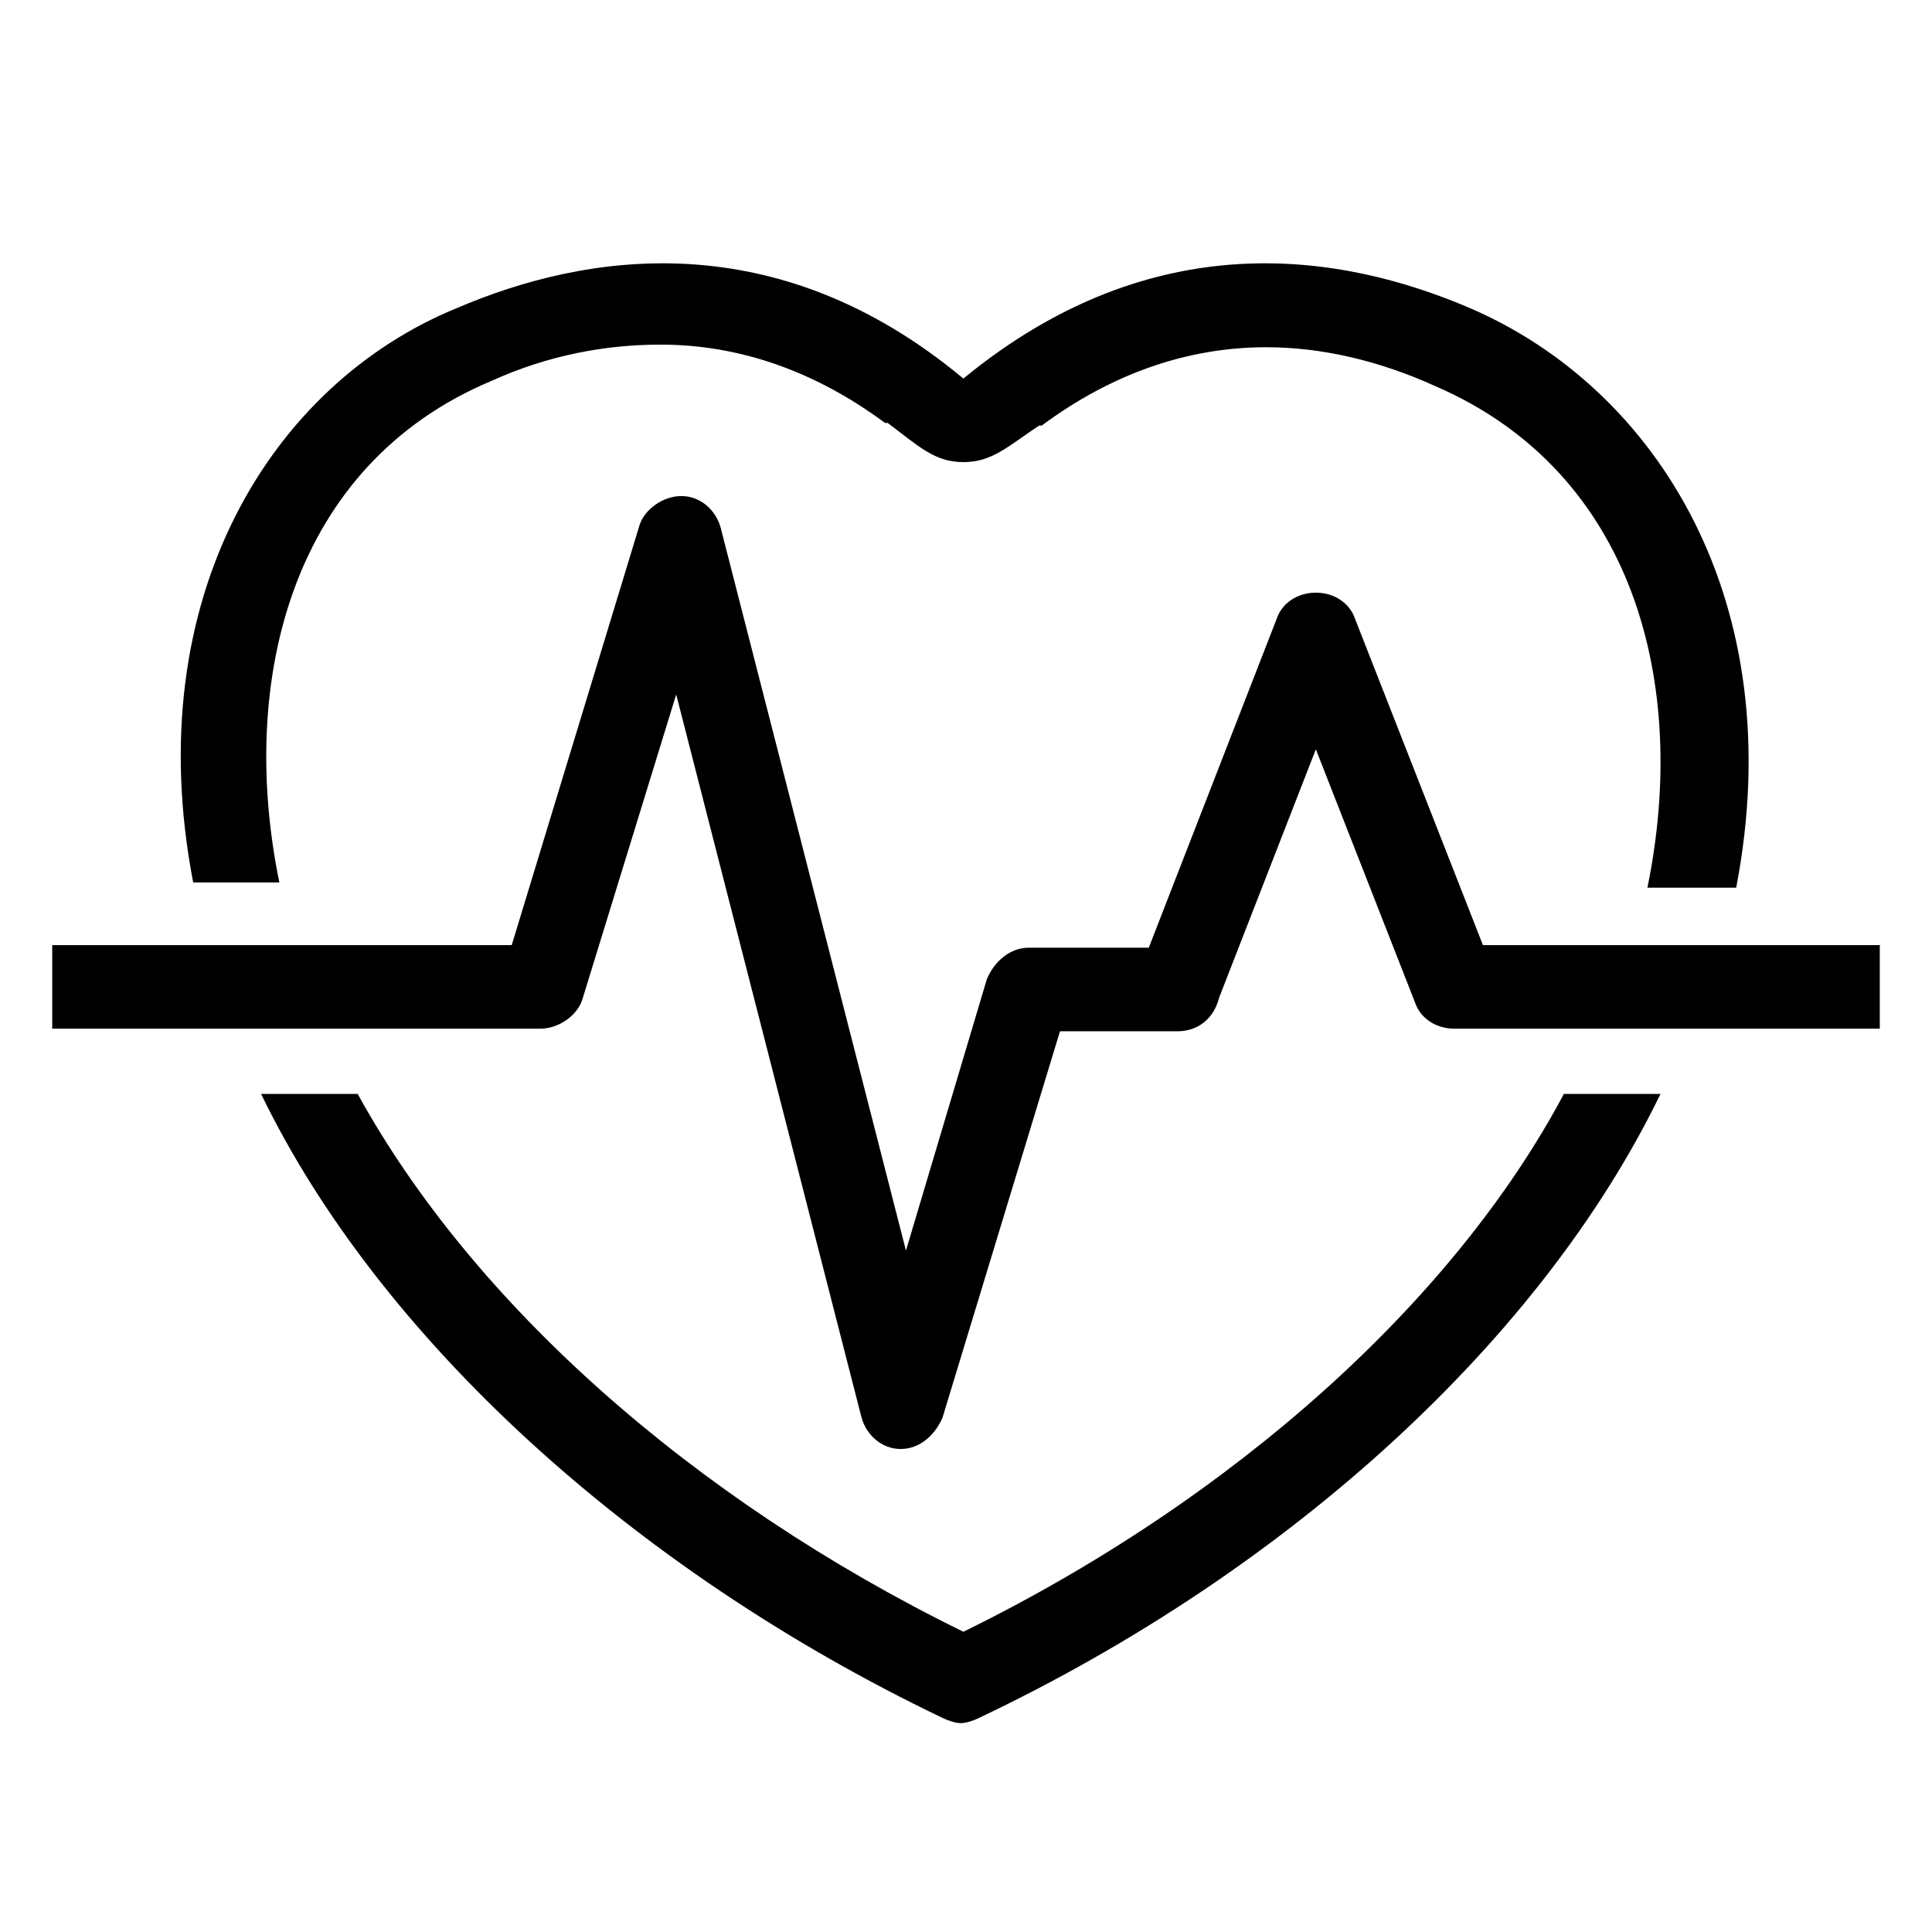
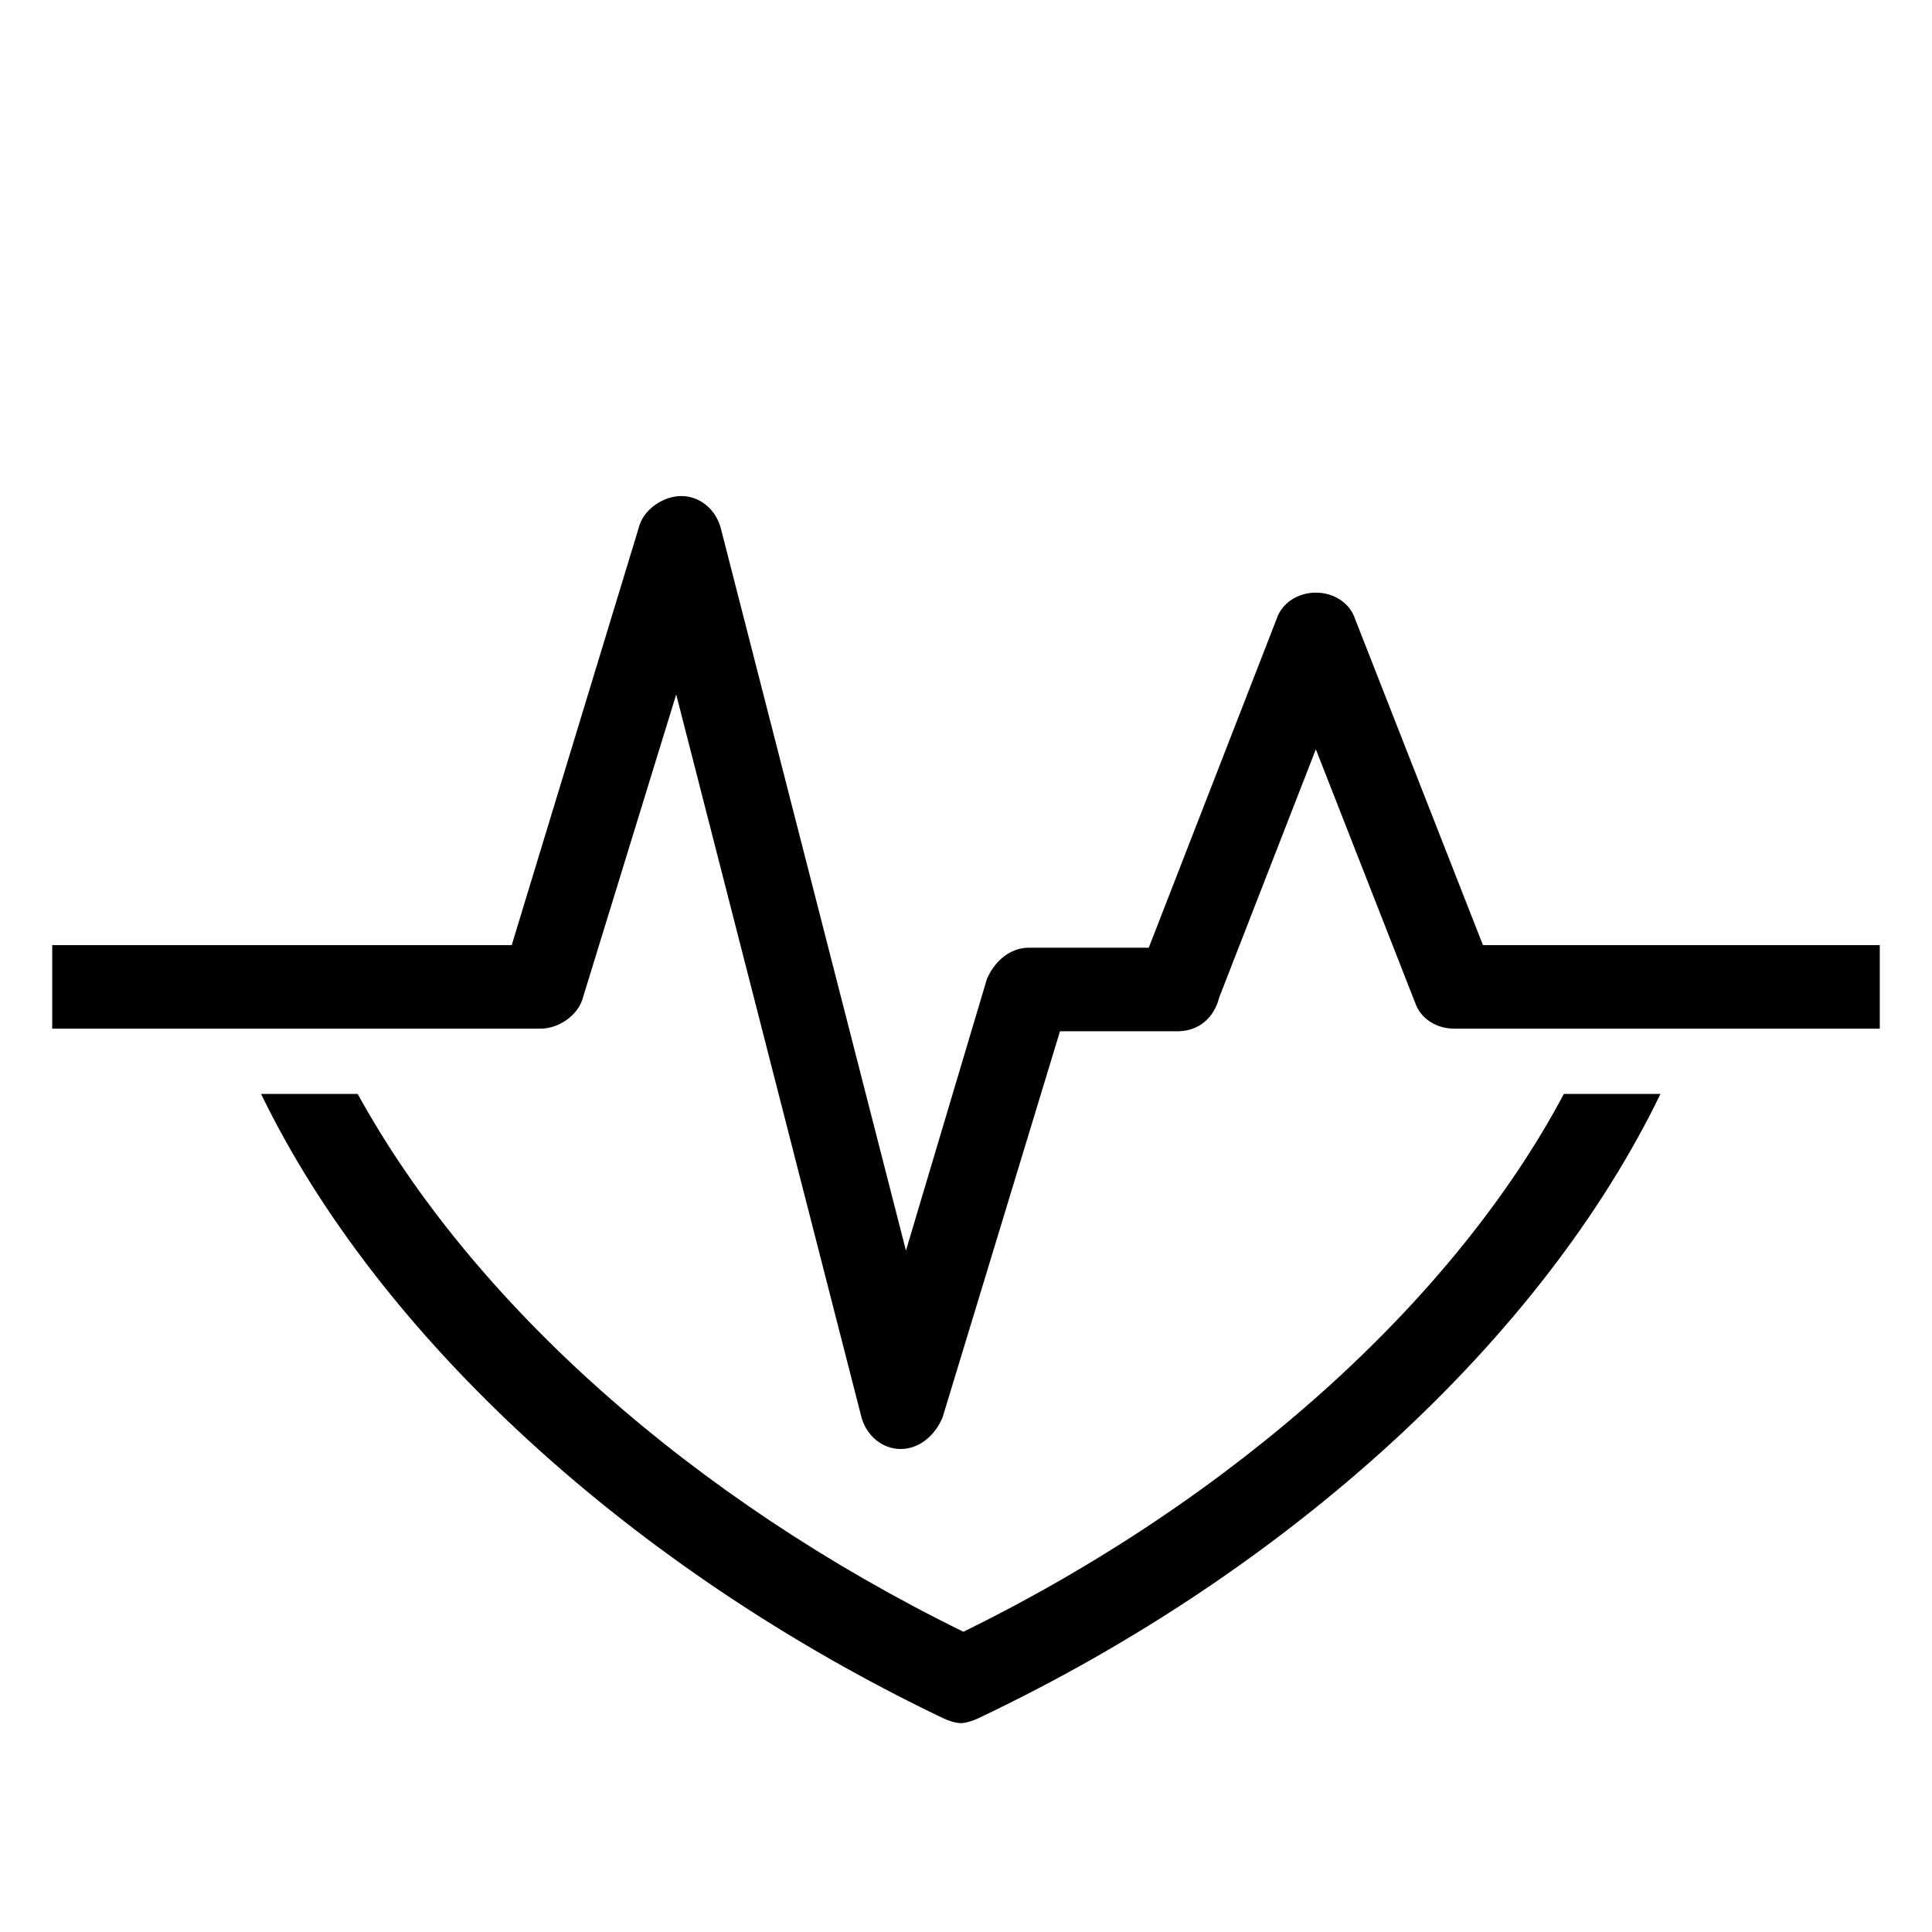
<svg xmlns="http://www.w3.org/2000/svg" version="1.1" id="レイヤー_1" x="0px" y="0px" viewBox="0 0 74 74" style="enable-background:new 0 0 74 74;" xml:space="preserve">
  <g>
-     <path d="M10.7,33.8c-1.6-7.8,0.5-16,8.1-19.2c2.2-1,4.4-1.4,6.5-1.4c3,0,5.9,1,8.6,3l0,0l0,0H34c1.2,0.9,1.8,1.5,2.9,1.5   s1.7-0.6,2.9-1.4h0.1l0,0l0,0c2.7-2,5.6-3,8.6-3c2.1,0,4.3,0.5,6.5,1.5c7.6,3.3,9.7,11.4,8.1,19.2h3.4c2.1-10.9-3-19.1-10.2-22.2   c-4.9-2.1-12.1-3.3-19.4,2.7c-7.2-6-14.5-4.8-19.4-2.7c-7.1,2.9-12.2,11.1-10.1,22H10.7L10.7,33.8z" />
    <path d="M36.9,62.5c-10.4-5.1-18.8-12.6-23.2-20.6H10c4.5,9.3,14.2,18.2,26.1,23.9c0.2,0.1,0.5,0.2,0.7,0.2s0.5-0.1,0.7-0.2   c12-5.7,21.6-14.6,26.1-23.9h-3.7C55.7,49.8,47.3,57.4,36.9,62.5L36.9,62.5z" />
    <path d="M56.8,36.2l-4.9-12.5c-0.2-0.6-0.8-1-1.5-1s-1.3,0.4-1.5,1L44,36.3h-4.6c-0.7,0-1.3,0.5-1.6,1.2l-3.1,10.4l-7.1-27.7   c-0.2-0.7-0.8-1.2-1.5-1.2s-1.4,0.5-1.6,1.1l-4.9,16.1H2v3.2h18.7c0.7,0,1.4-0.5,1.6-1.1l3.6-11.7L33,54.3c0.2,0.7,0.8,1.2,1.5,1.2   l0,0c0.7,0,1.3-0.5,1.6-1.2l4.5-14.8h4.5c0.8,0,1.4-0.5,1.6-1.3l3.7-9.5l3.8,9.7c0.2,0.6,0.8,1,1.5,1H72v-3.2L56.8,36.2L56.8,36.2z   " />
  </g>
</svg>